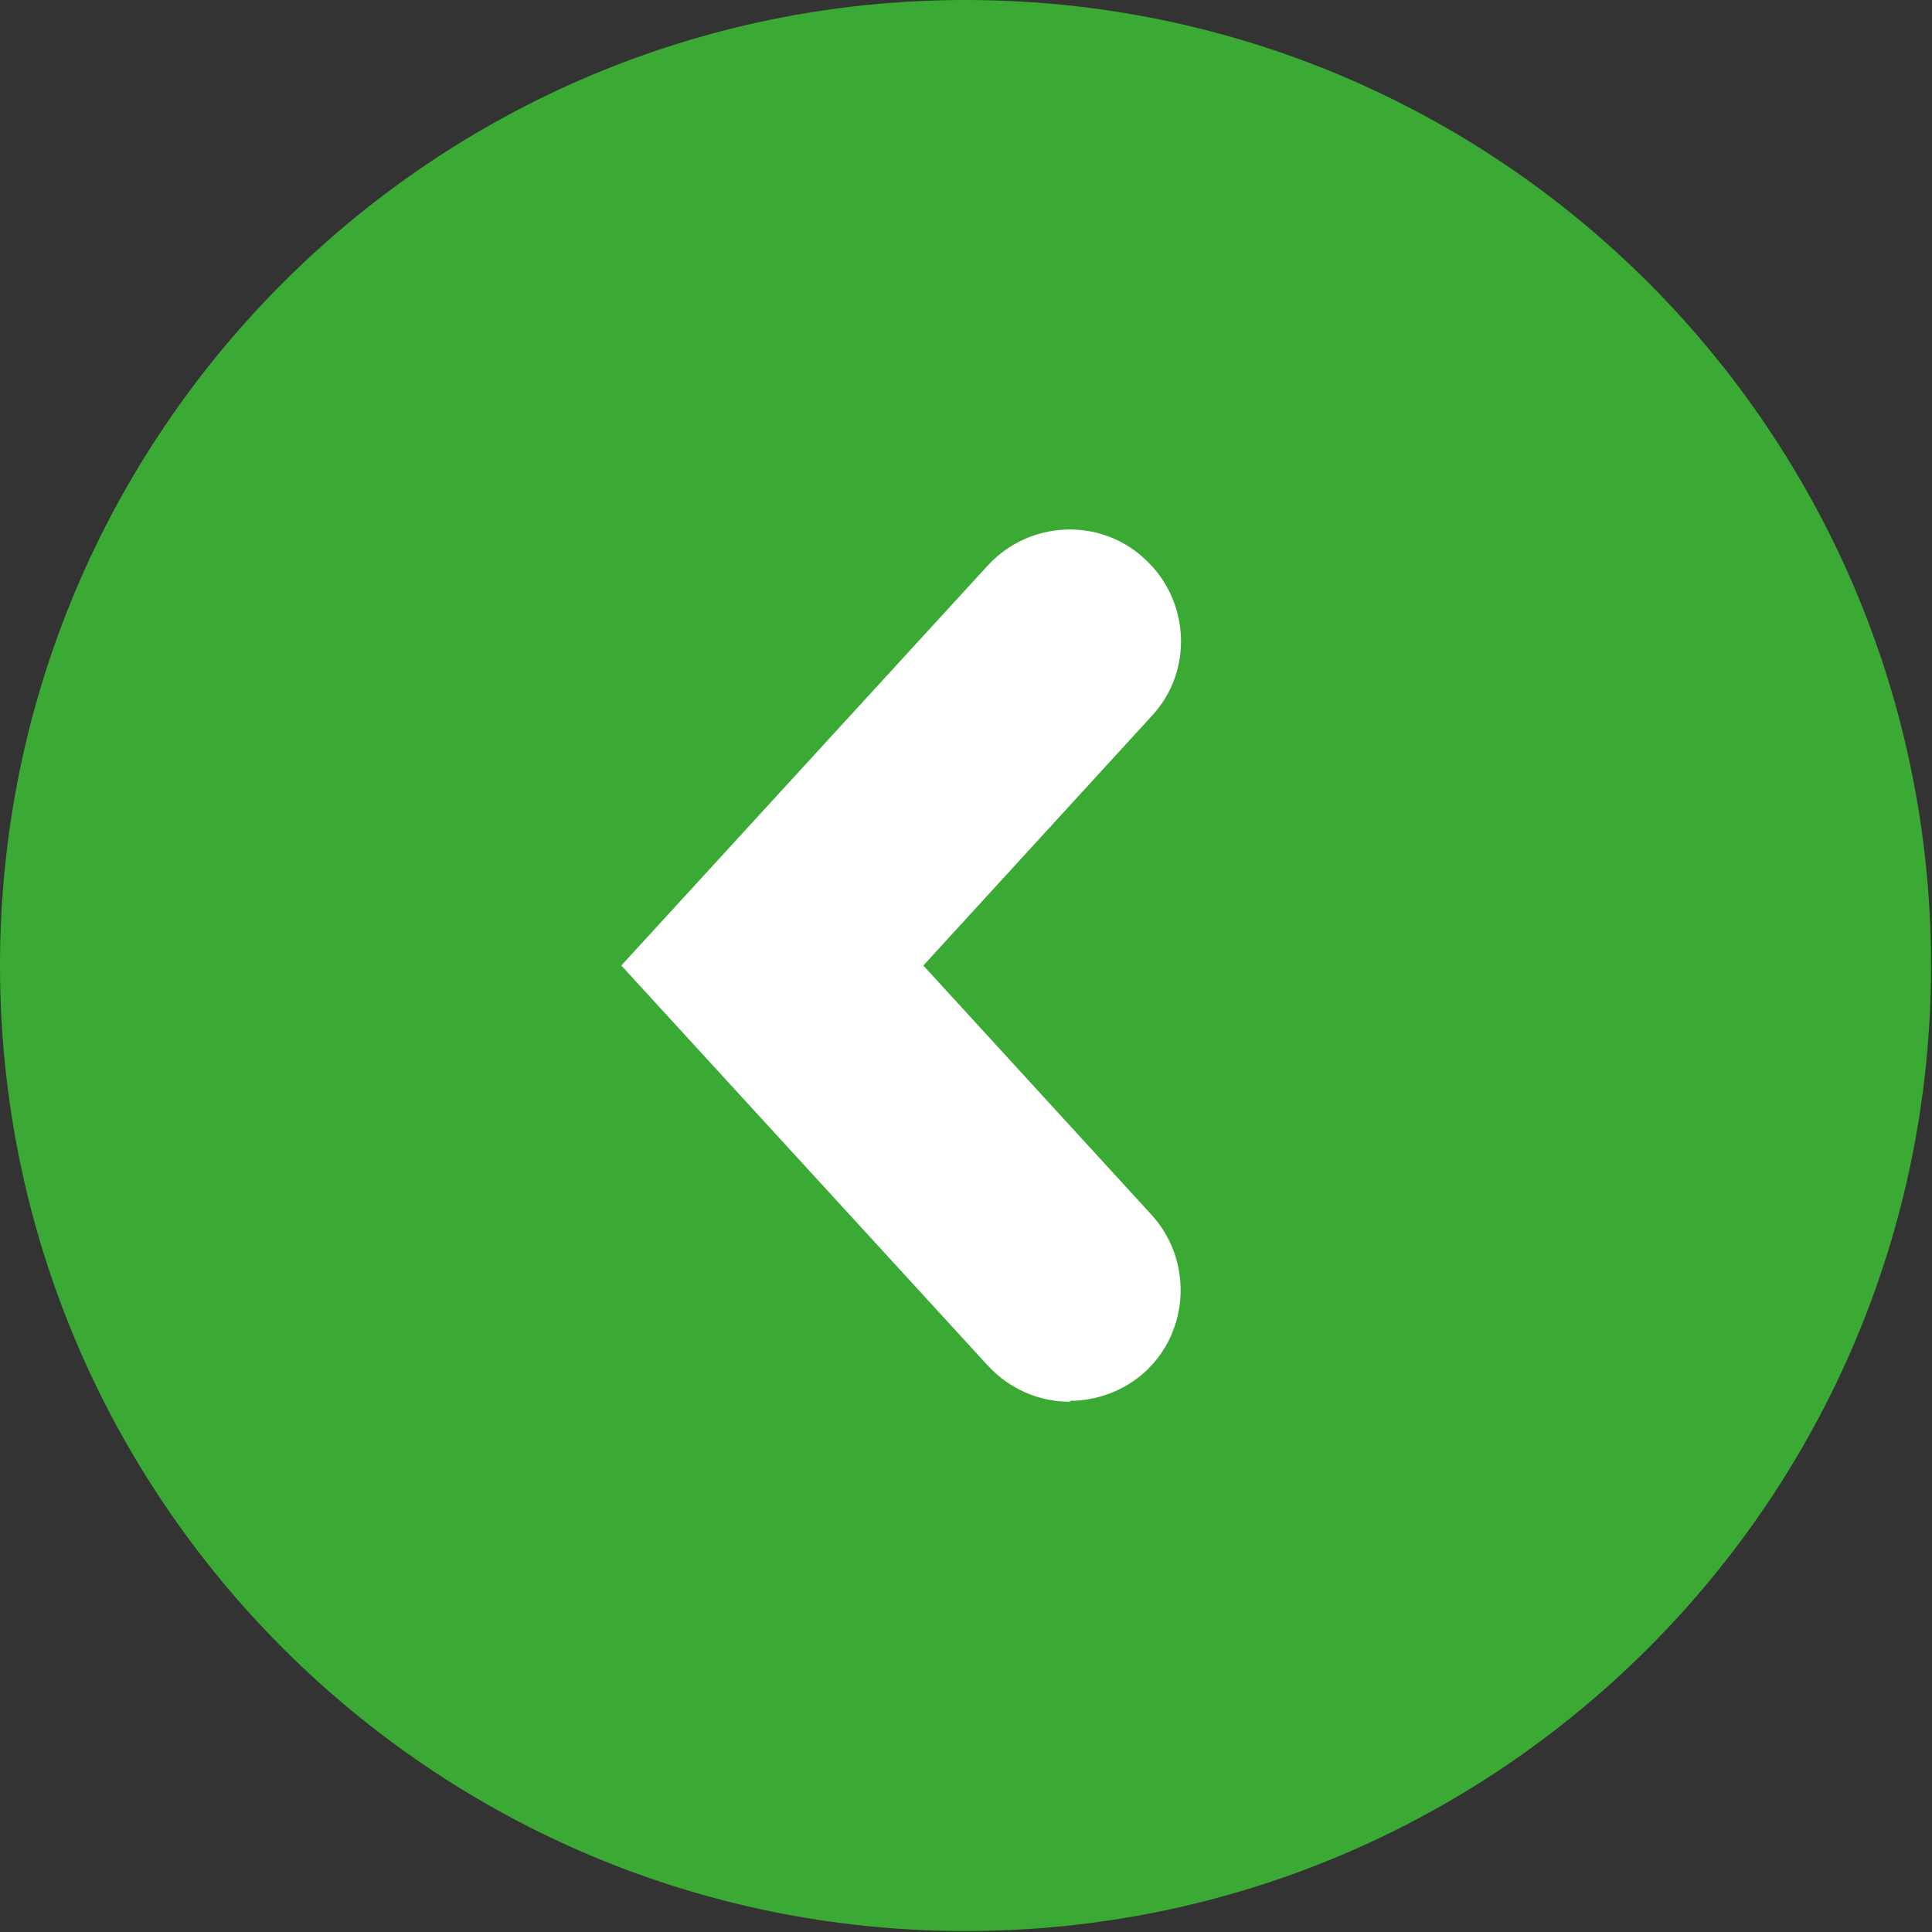
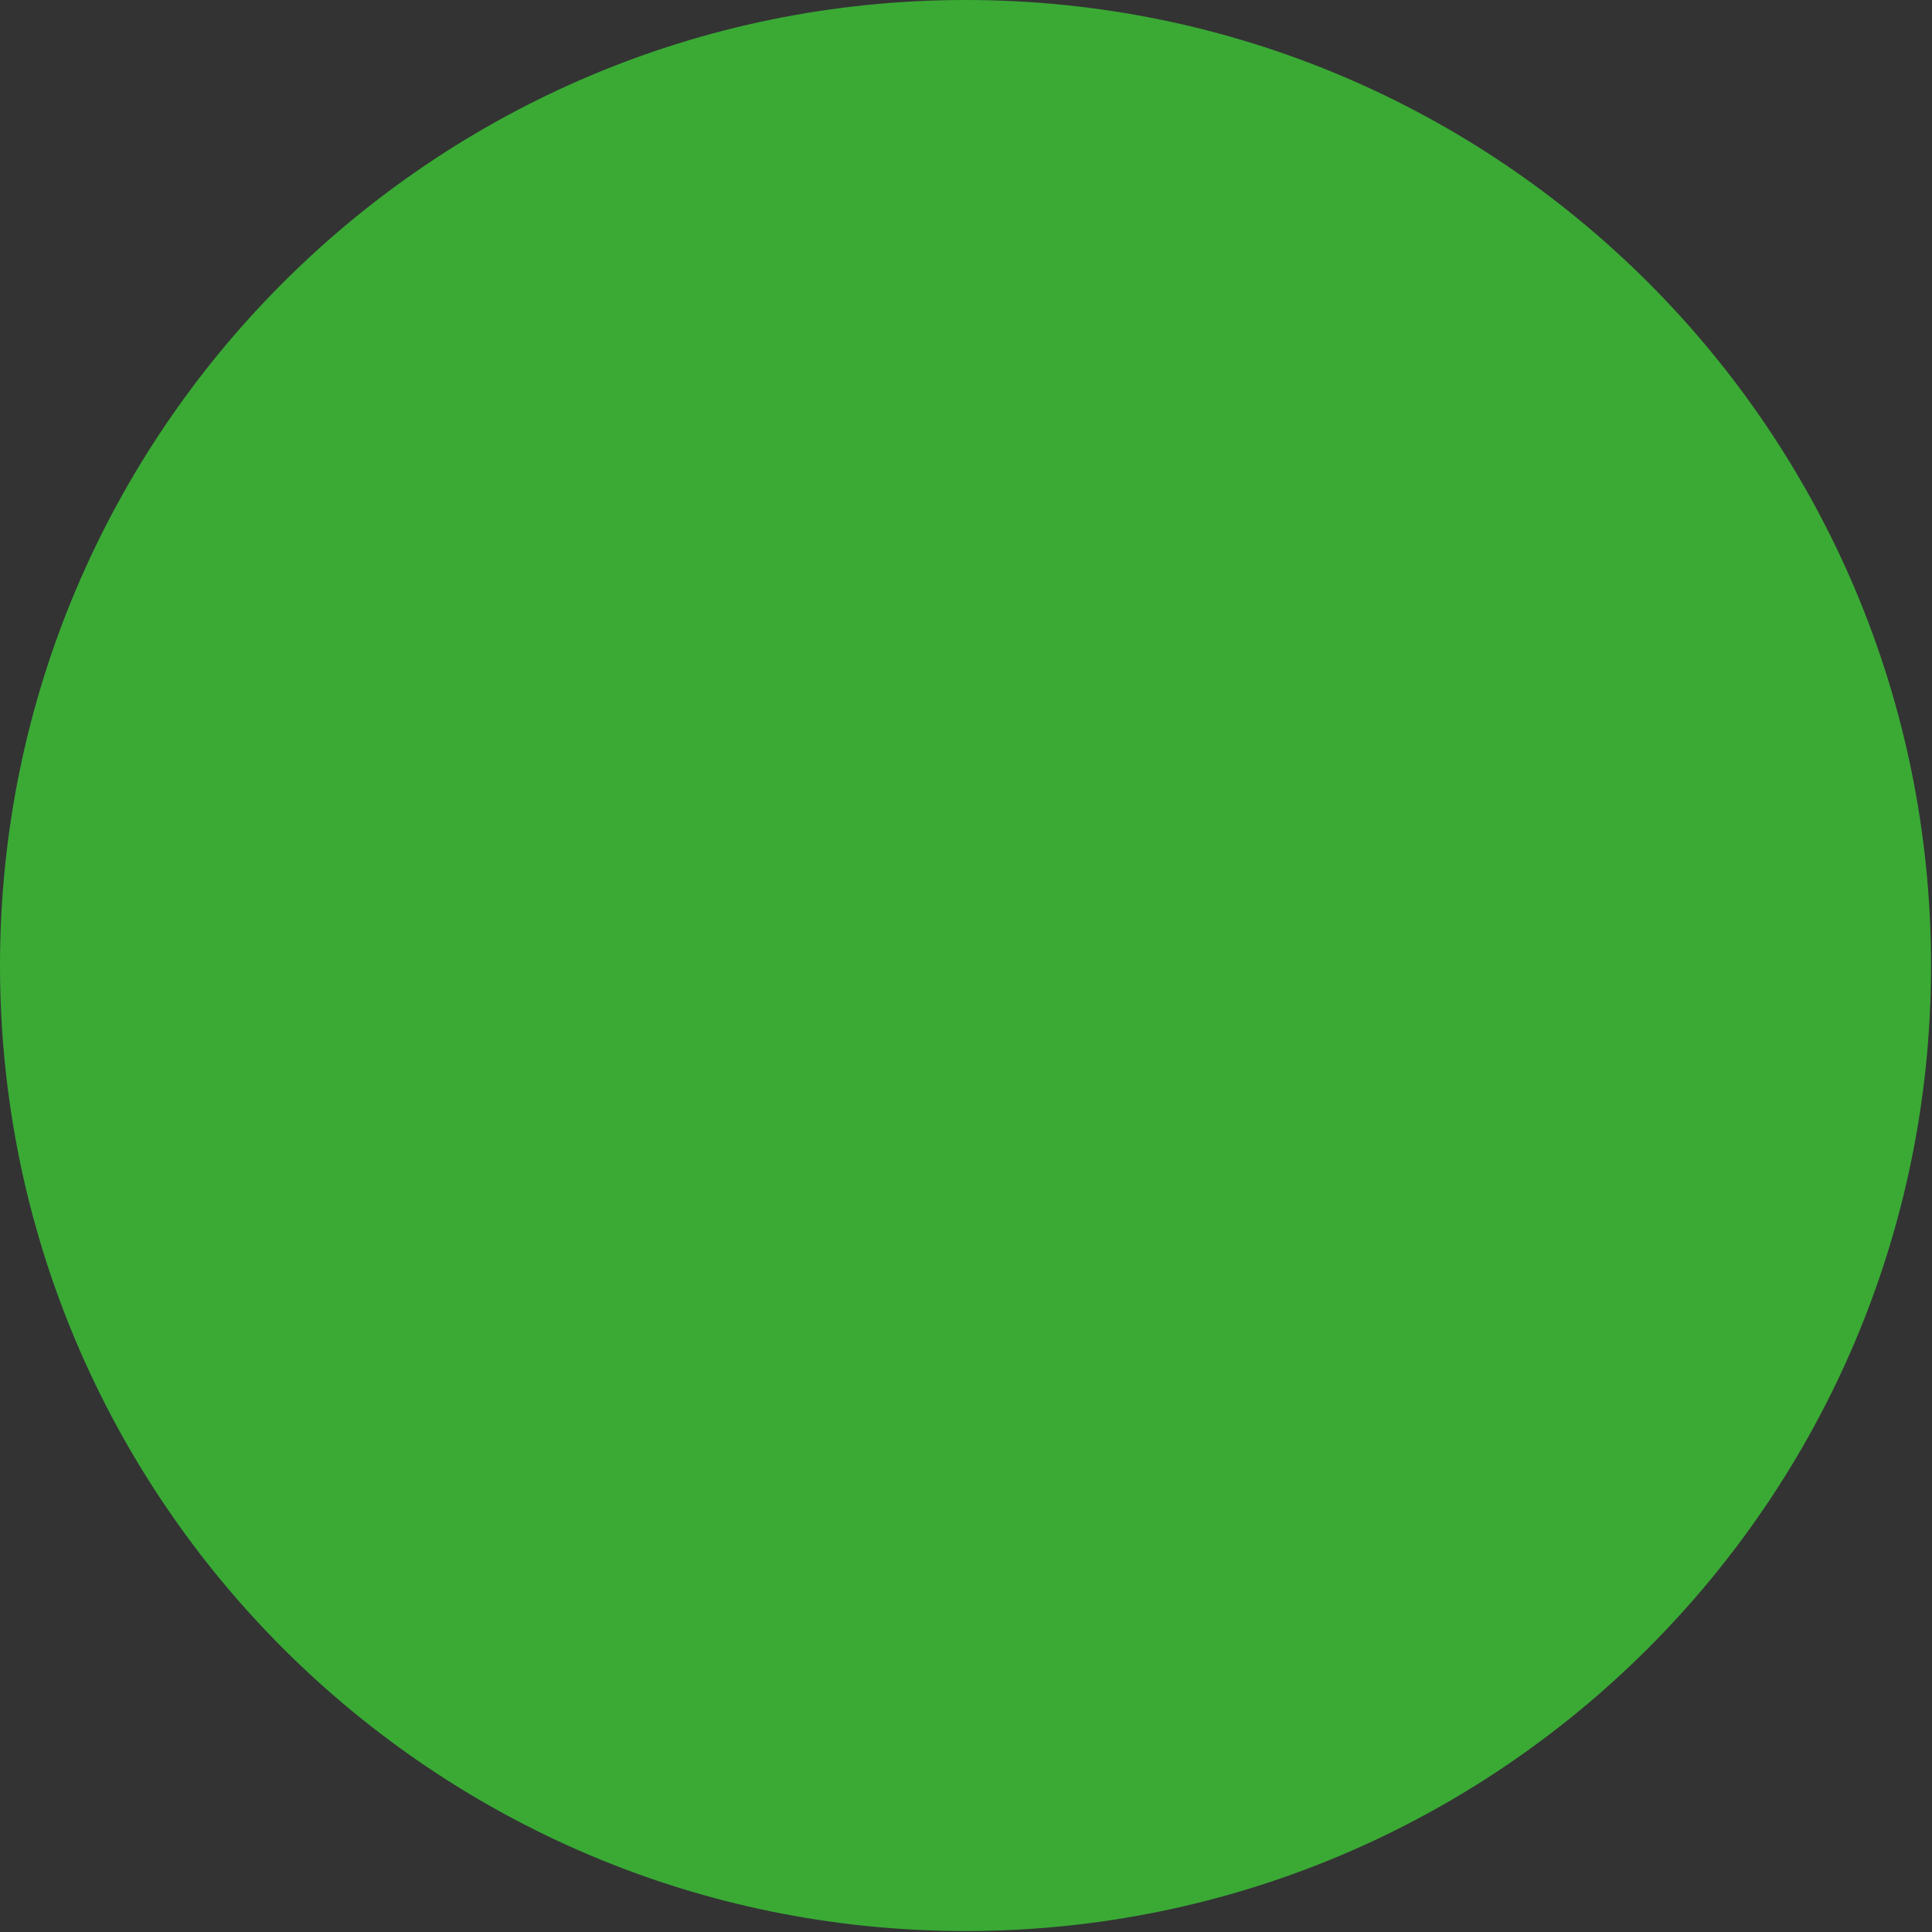
<svg xmlns="http://www.w3.org/2000/svg" id="Layer_2" viewBox="0 0 20.15 20.15">
  <rect x="0" y="0" width="20.15" height="20.15" fill="#333333" stroke="none" />
  <defs>
    <style>.cls-1{fill:#fff;}.cls-2{fill:#3aaa35;}</style>
  </defs>
  <g id="Layer_1-2">
    <path class="cls-2" d="M10.07,0C4.51,0,0,4.51,0,10.07s4.51,10.07,10.07,10.07,10.07-4.51,10.07-10.07S15.64,0,10.07,0" />
-     <path class="cls-1" d="M11.16,14.62c-.32,0-.63-.13-.86-.38l-3.82-4.17,3.82-4.17c.43-.47,1.17-.51,1.64-.07,.47,.43,.51,1.17,.07,1.64l-2.38,2.6,2.38,2.6c.43,.47,.4,1.21-.07,1.64-.22,.2-.51,.3-.78,.3" />
  </g>
</svg>